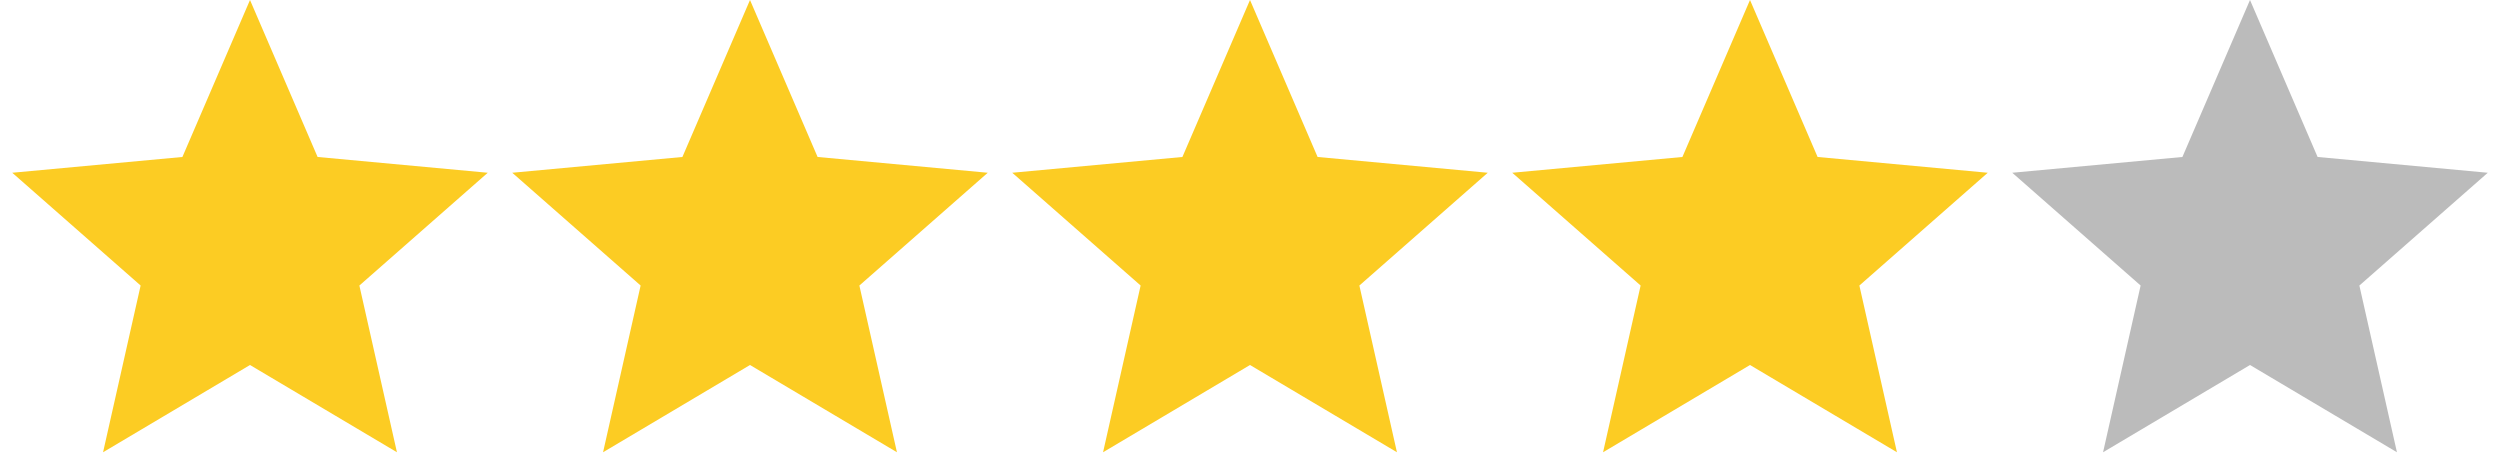
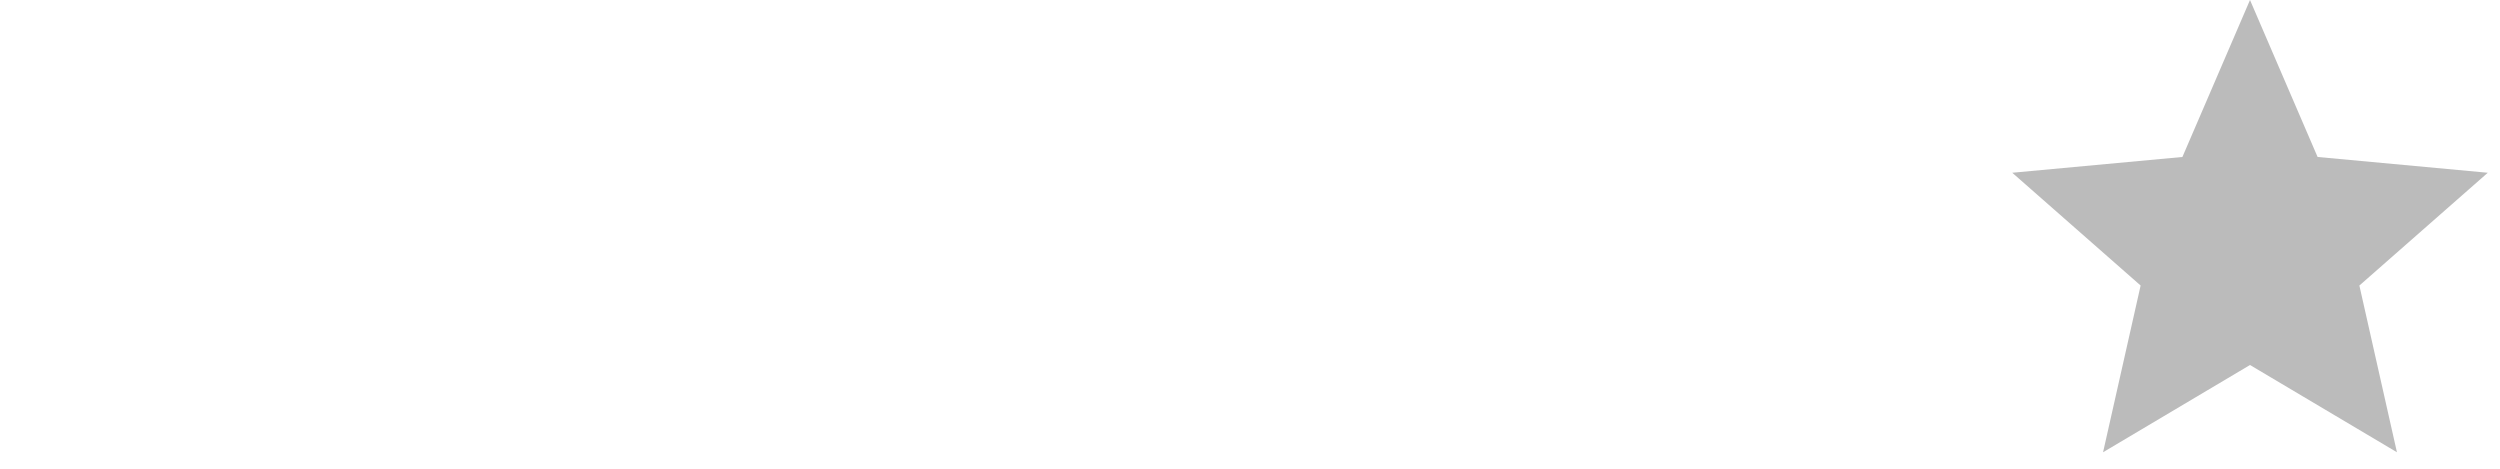
<svg xmlns="http://www.w3.org/2000/svg" viewBox="0 0 80.00 15.00" data-guides="{&quot;vertical&quot;:[],&quot;horizontal&quot;:[]}">
-   <path fill="#FCCC23" stroke="none" fill-opacity="1" stroke-width="1" stroke-opacity="1" id="tSvgc831af0a7a" title="Path 1" d="M8 0C8.721 1.674 9.442 3.349 10.163 5.023C11.978 5.191 13.793 5.359 15.608 5.528C14.239 6.731 12.869 7.934 11.5 9.137C11.901 10.915 12.302 12.694 12.702 14.472C11.135 13.541 9.567 12.611 8 11.68C6.433 12.611 4.865 13.541 3.298 14.472C3.699 12.694 4.099 10.915 4.5 9.137C3.131 7.934 1.761 6.731 0.392 5.528C2.207 5.359 4.022 5.191 5.837 5.023C6.558 3.349 7.279 1.674 8 0Z" />
-   <path fill="#FCCC23" stroke="none" fill-opacity="1" stroke-width="1" stroke-opacity="1" id="tSvgcdbfd6bec8" title="Path 2" d="M24 0C24.721 1.674 25.442 3.349 26.163 5.023C27.978 5.191 29.793 5.359 31.608 5.528C30.239 6.731 28.869 7.934 27.5 9.137C27.901 10.915 28.302 12.694 28.702 14.472C27.135 13.541 25.567 12.611 24 11.68C22.433 12.611 20.865 13.541 19.298 14.472C19.698 12.694 20.099 10.915 20.5 9.137C19.131 7.934 17.761 6.731 16.392 5.528C18.207 5.359 20.022 5.191 21.837 5.023C22.558 3.349 23.279 1.674 24 0Z" />
-   <path fill="#FCCC23" stroke="none" fill-opacity="1" stroke-width="1" stroke-opacity="1" id="tSvgb1faf7eba2" title="Path 3" d="M40 0C40.721 1.674 41.442 3.349 42.163 5.023C43.978 5.191 45.793 5.359 47.608 5.528C46.239 6.731 44.869 7.934 43.5 9.137C43.901 10.915 44.301 12.694 44.702 14.472C43.135 13.541 41.568 12.611 40 11.68C38.433 12.611 36.865 13.541 35.298 14.472C35.699 12.694 36.099 10.915 36.5 9.137C35.131 7.934 33.761 6.731 32.392 5.528C34.207 5.359 36.022 5.191 37.837 5.023C38.558 3.349 39.279 1.674 40 0Z" />
-   <path fill="#FCCC23" stroke="none" fill-opacity="1" stroke-width="1" stroke-opacity="1" id="tSvg21e08fe52d" title="Path 4" d="M56 0C56.721 1.674 57.442 3.349 58.163 5.023C59.978 5.191 61.793 5.359 63.608 5.528C62.239 6.731 60.87 7.934 59.5 9.137C59.901 10.915 60.302 12.694 60.702 14.472C59.135 13.541 57.568 12.611 56 11.68C54.433 12.611 52.865 13.541 51.298 14.472C51.699 12.694 52.099 10.915 52.5 9.137C51.131 7.934 49.761 6.731 48.392 5.528C50.207 5.359 52.022 5.191 53.837 5.023C54.558 3.349 55.279 1.674 56 0Z" />
  <path fill="#bbbbbb" stroke="none" fill-opacity="1" stroke-width="1" stroke-opacity="1" id="tSvg28942d9167" title="Path 5" d="M72 0C72.721 1.674 73.442 3.349 74.163 5.023C75.978 5.191 77.793 5.359 79.609 5.528C78.239 6.731 76.87 7.934 75.5 9.137C75.901 10.915 76.302 12.694 76.702 14.472C75.135 13.541 73.567 12.611 72 11.68C70.433 12.611 68.865 13.541 67.298 14.472C67.699 12.694 68.099 10.915 68.5 9.137C67.131 7.934 65.761 6.731 64.392 5.528C66.207 5.359 68.022 5.191 69.837 5.023C70.558 3.349 71.279 1.674 72 0Z" />
  <defs />
</svg>